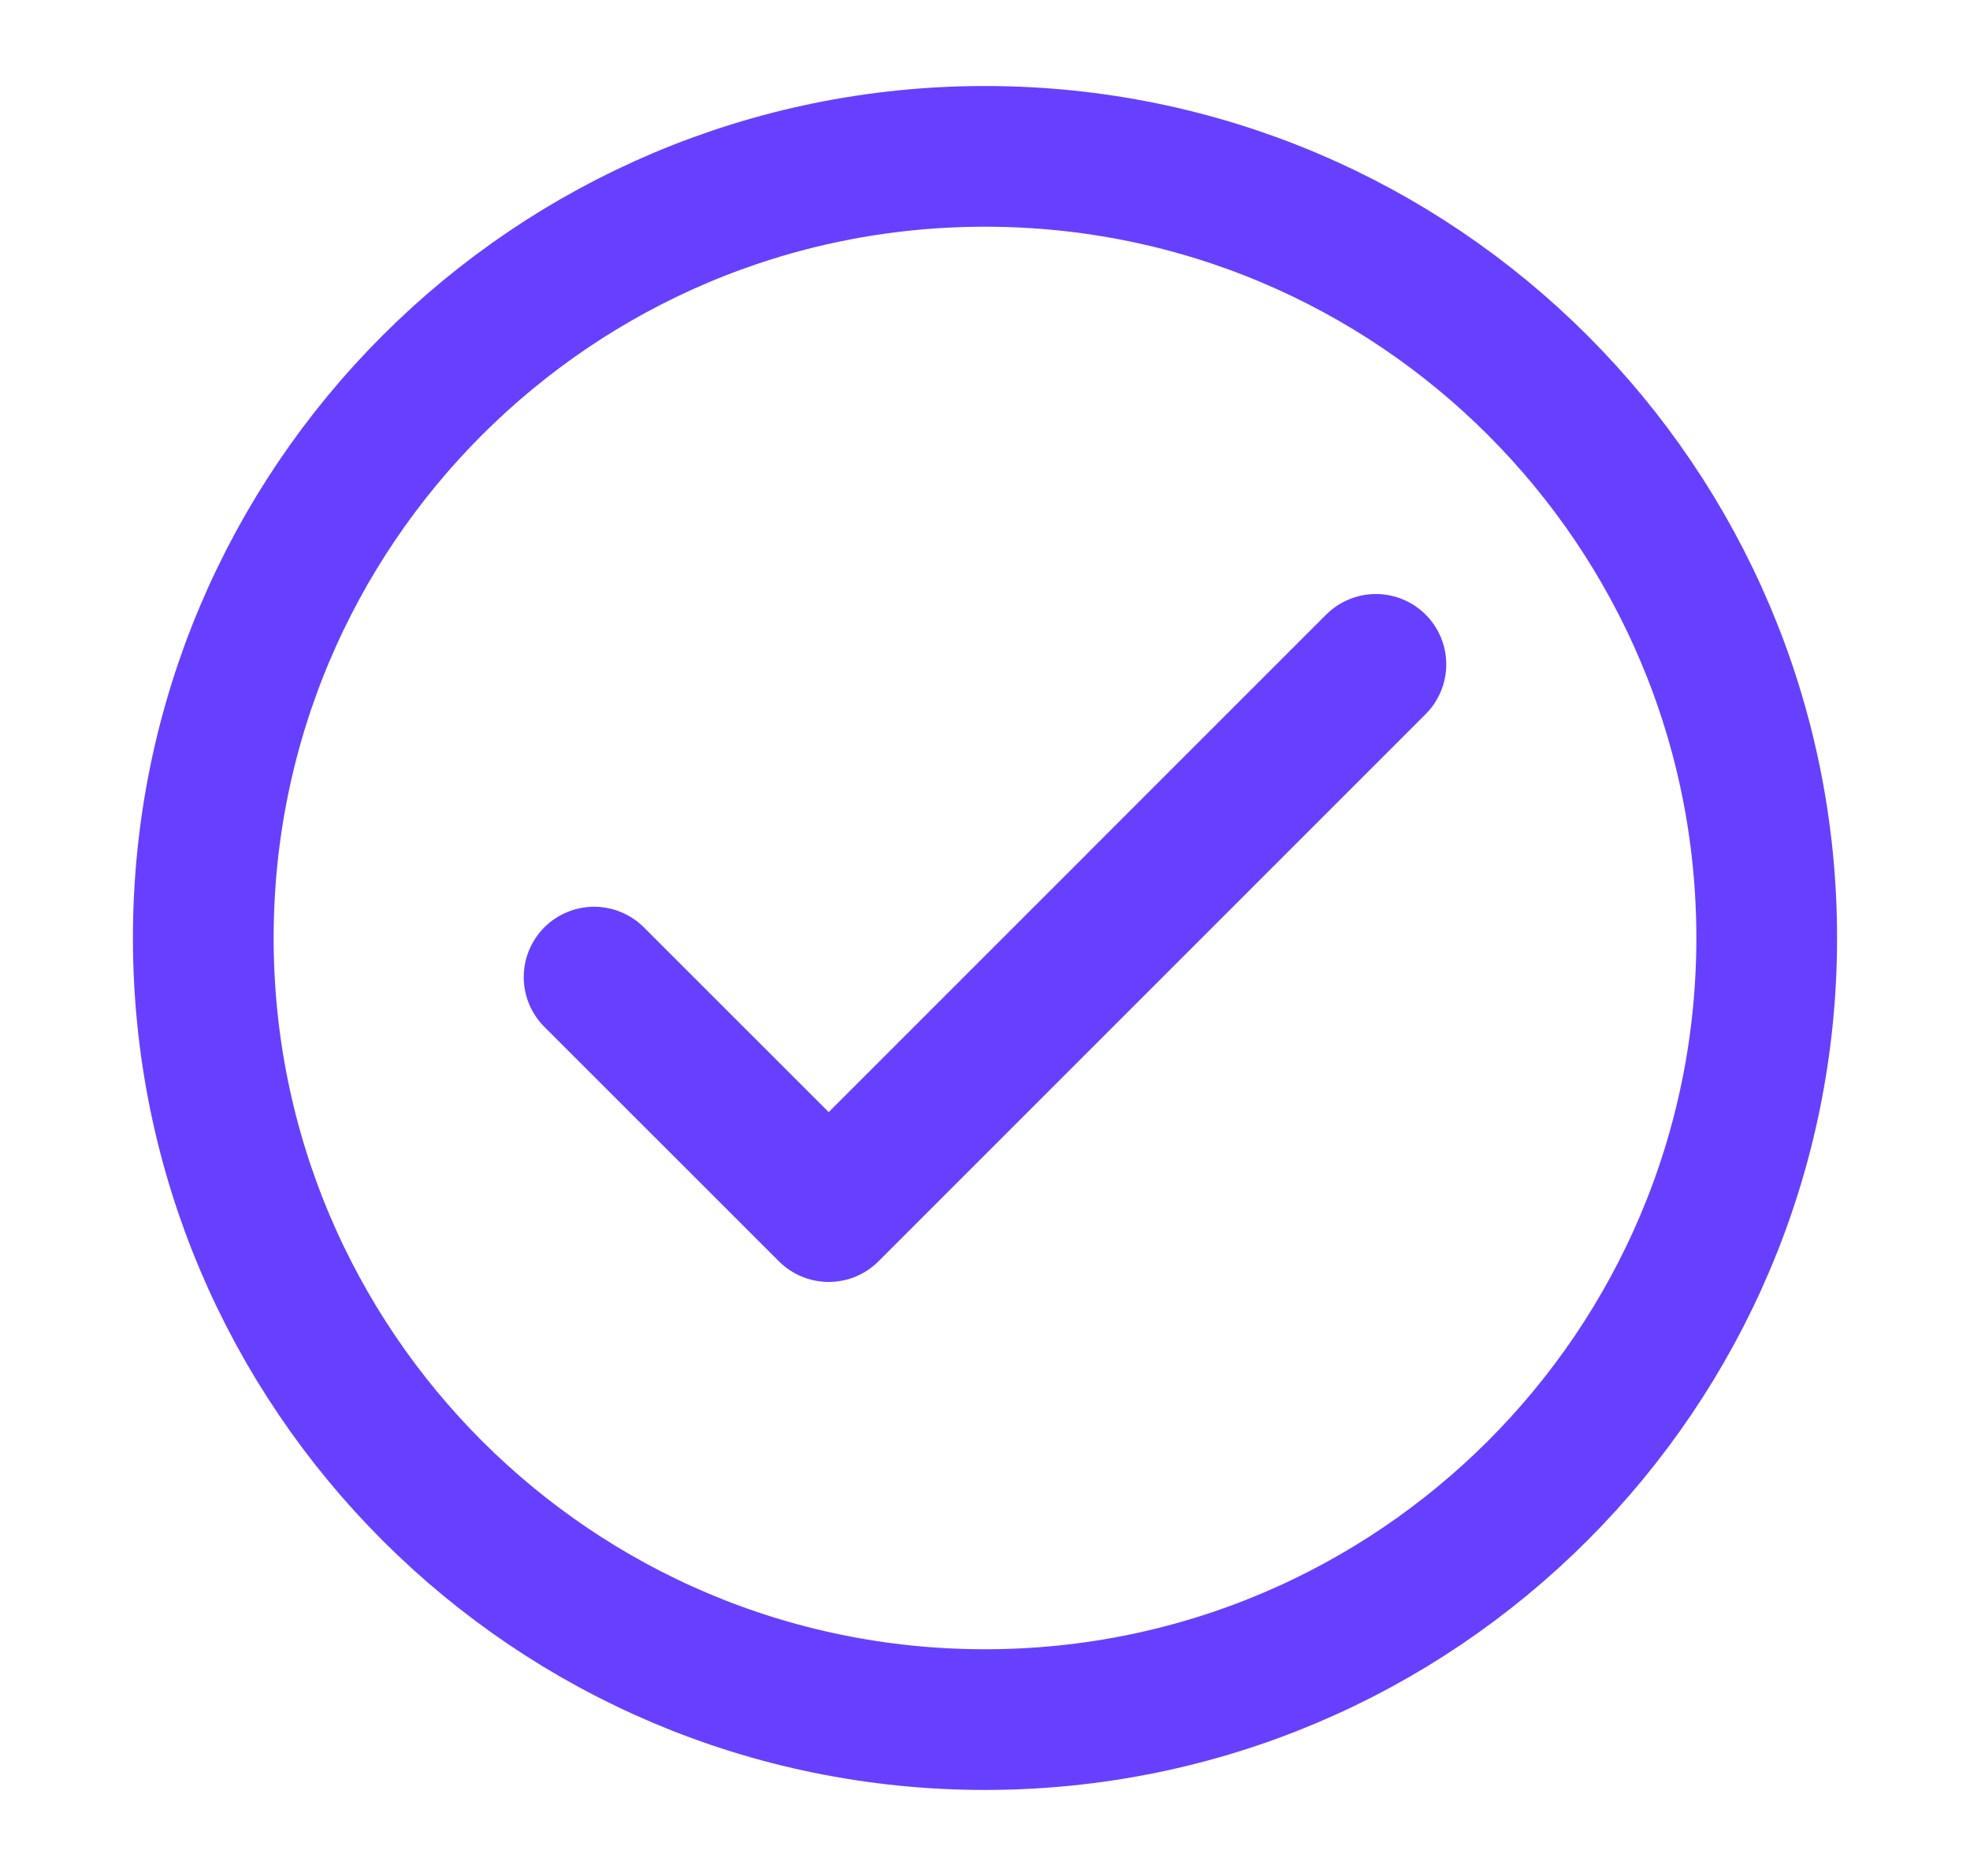
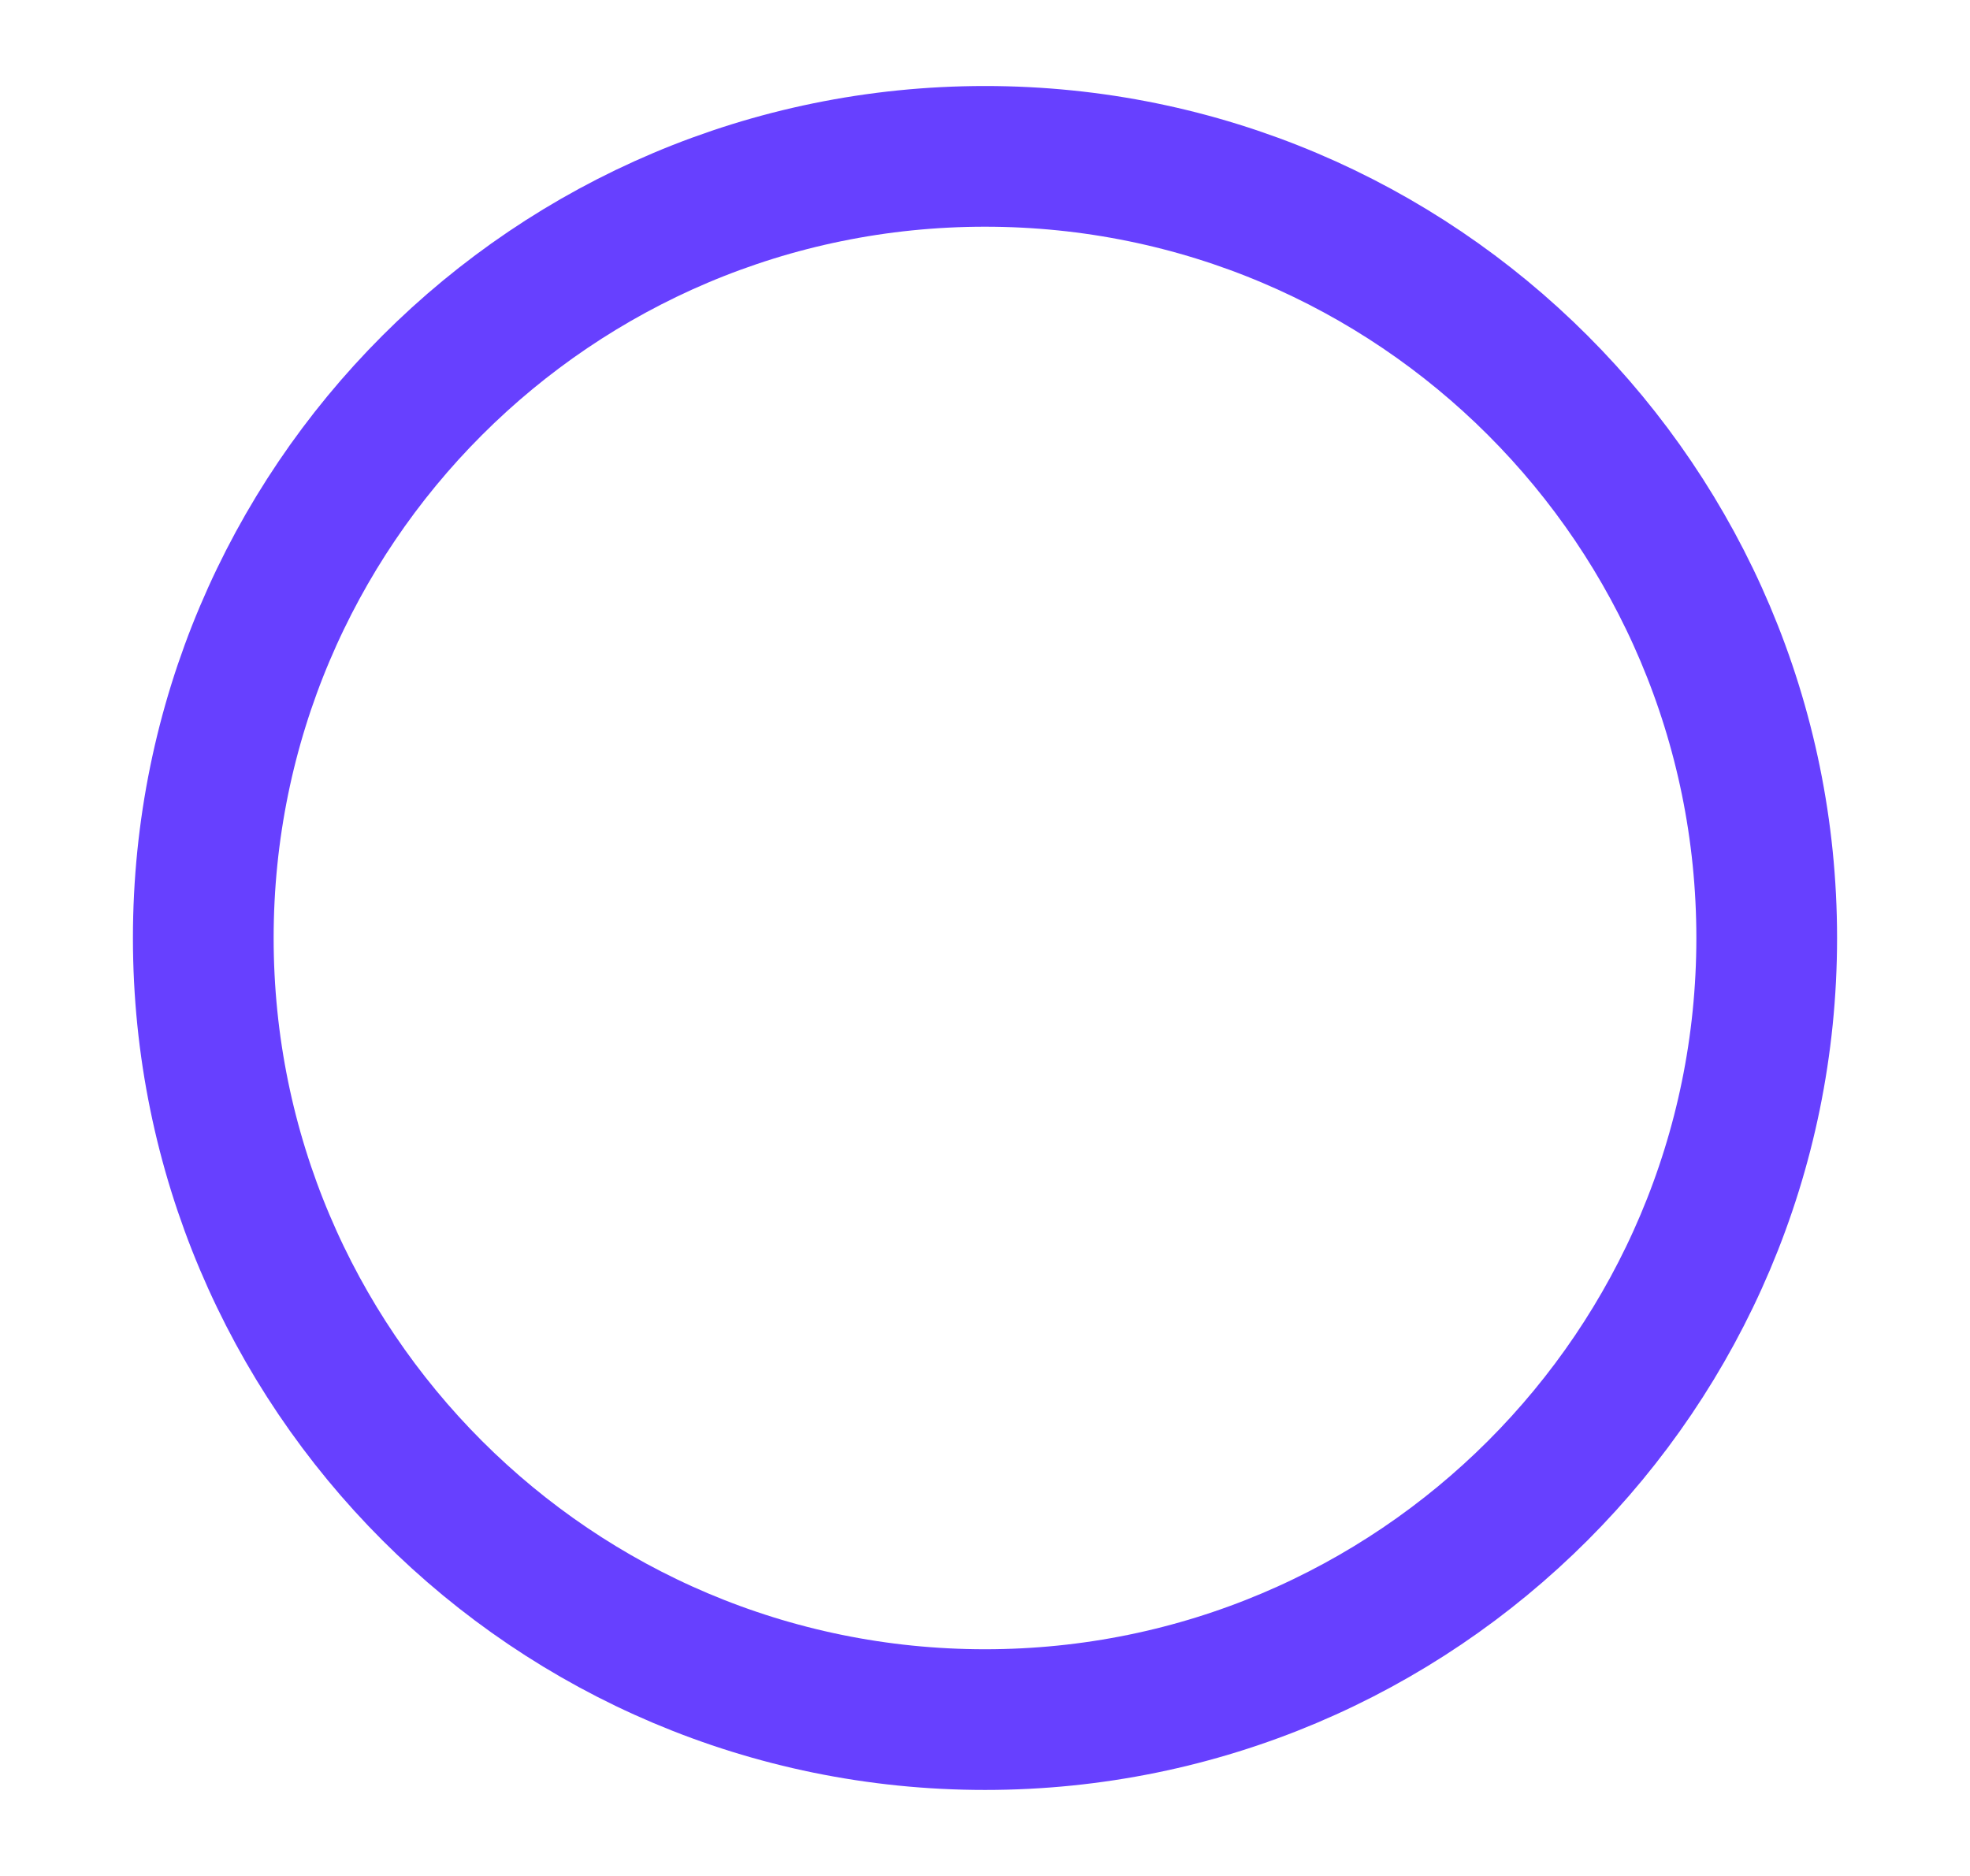
<svg xmlns="http://www.w3.org/2000/svg" width="21" height="20" viewBox="0 0 21 20" fill="none">
-   <path d="M6.333 10.417L8.834 12.917L14.667 7.083" stroke="#6740FF" stroke-width="1.5" stroke-linecap="round" stroke-linejoin="round" />
  <path d="M10.5 18.333C15.102 18.333 18.833 14.602 18.833 10C18.833 5.398 15.102 1.667 10.5 1.667C5.897 1.667 2.167 5.398 2.167 10C2.167 14.602 5.897 18.333 10.5 18.333Z" stroke="#6740FF" stroke-width="1.5" stroke-linecap="round" stroke-linejoin="round" />
</svg>